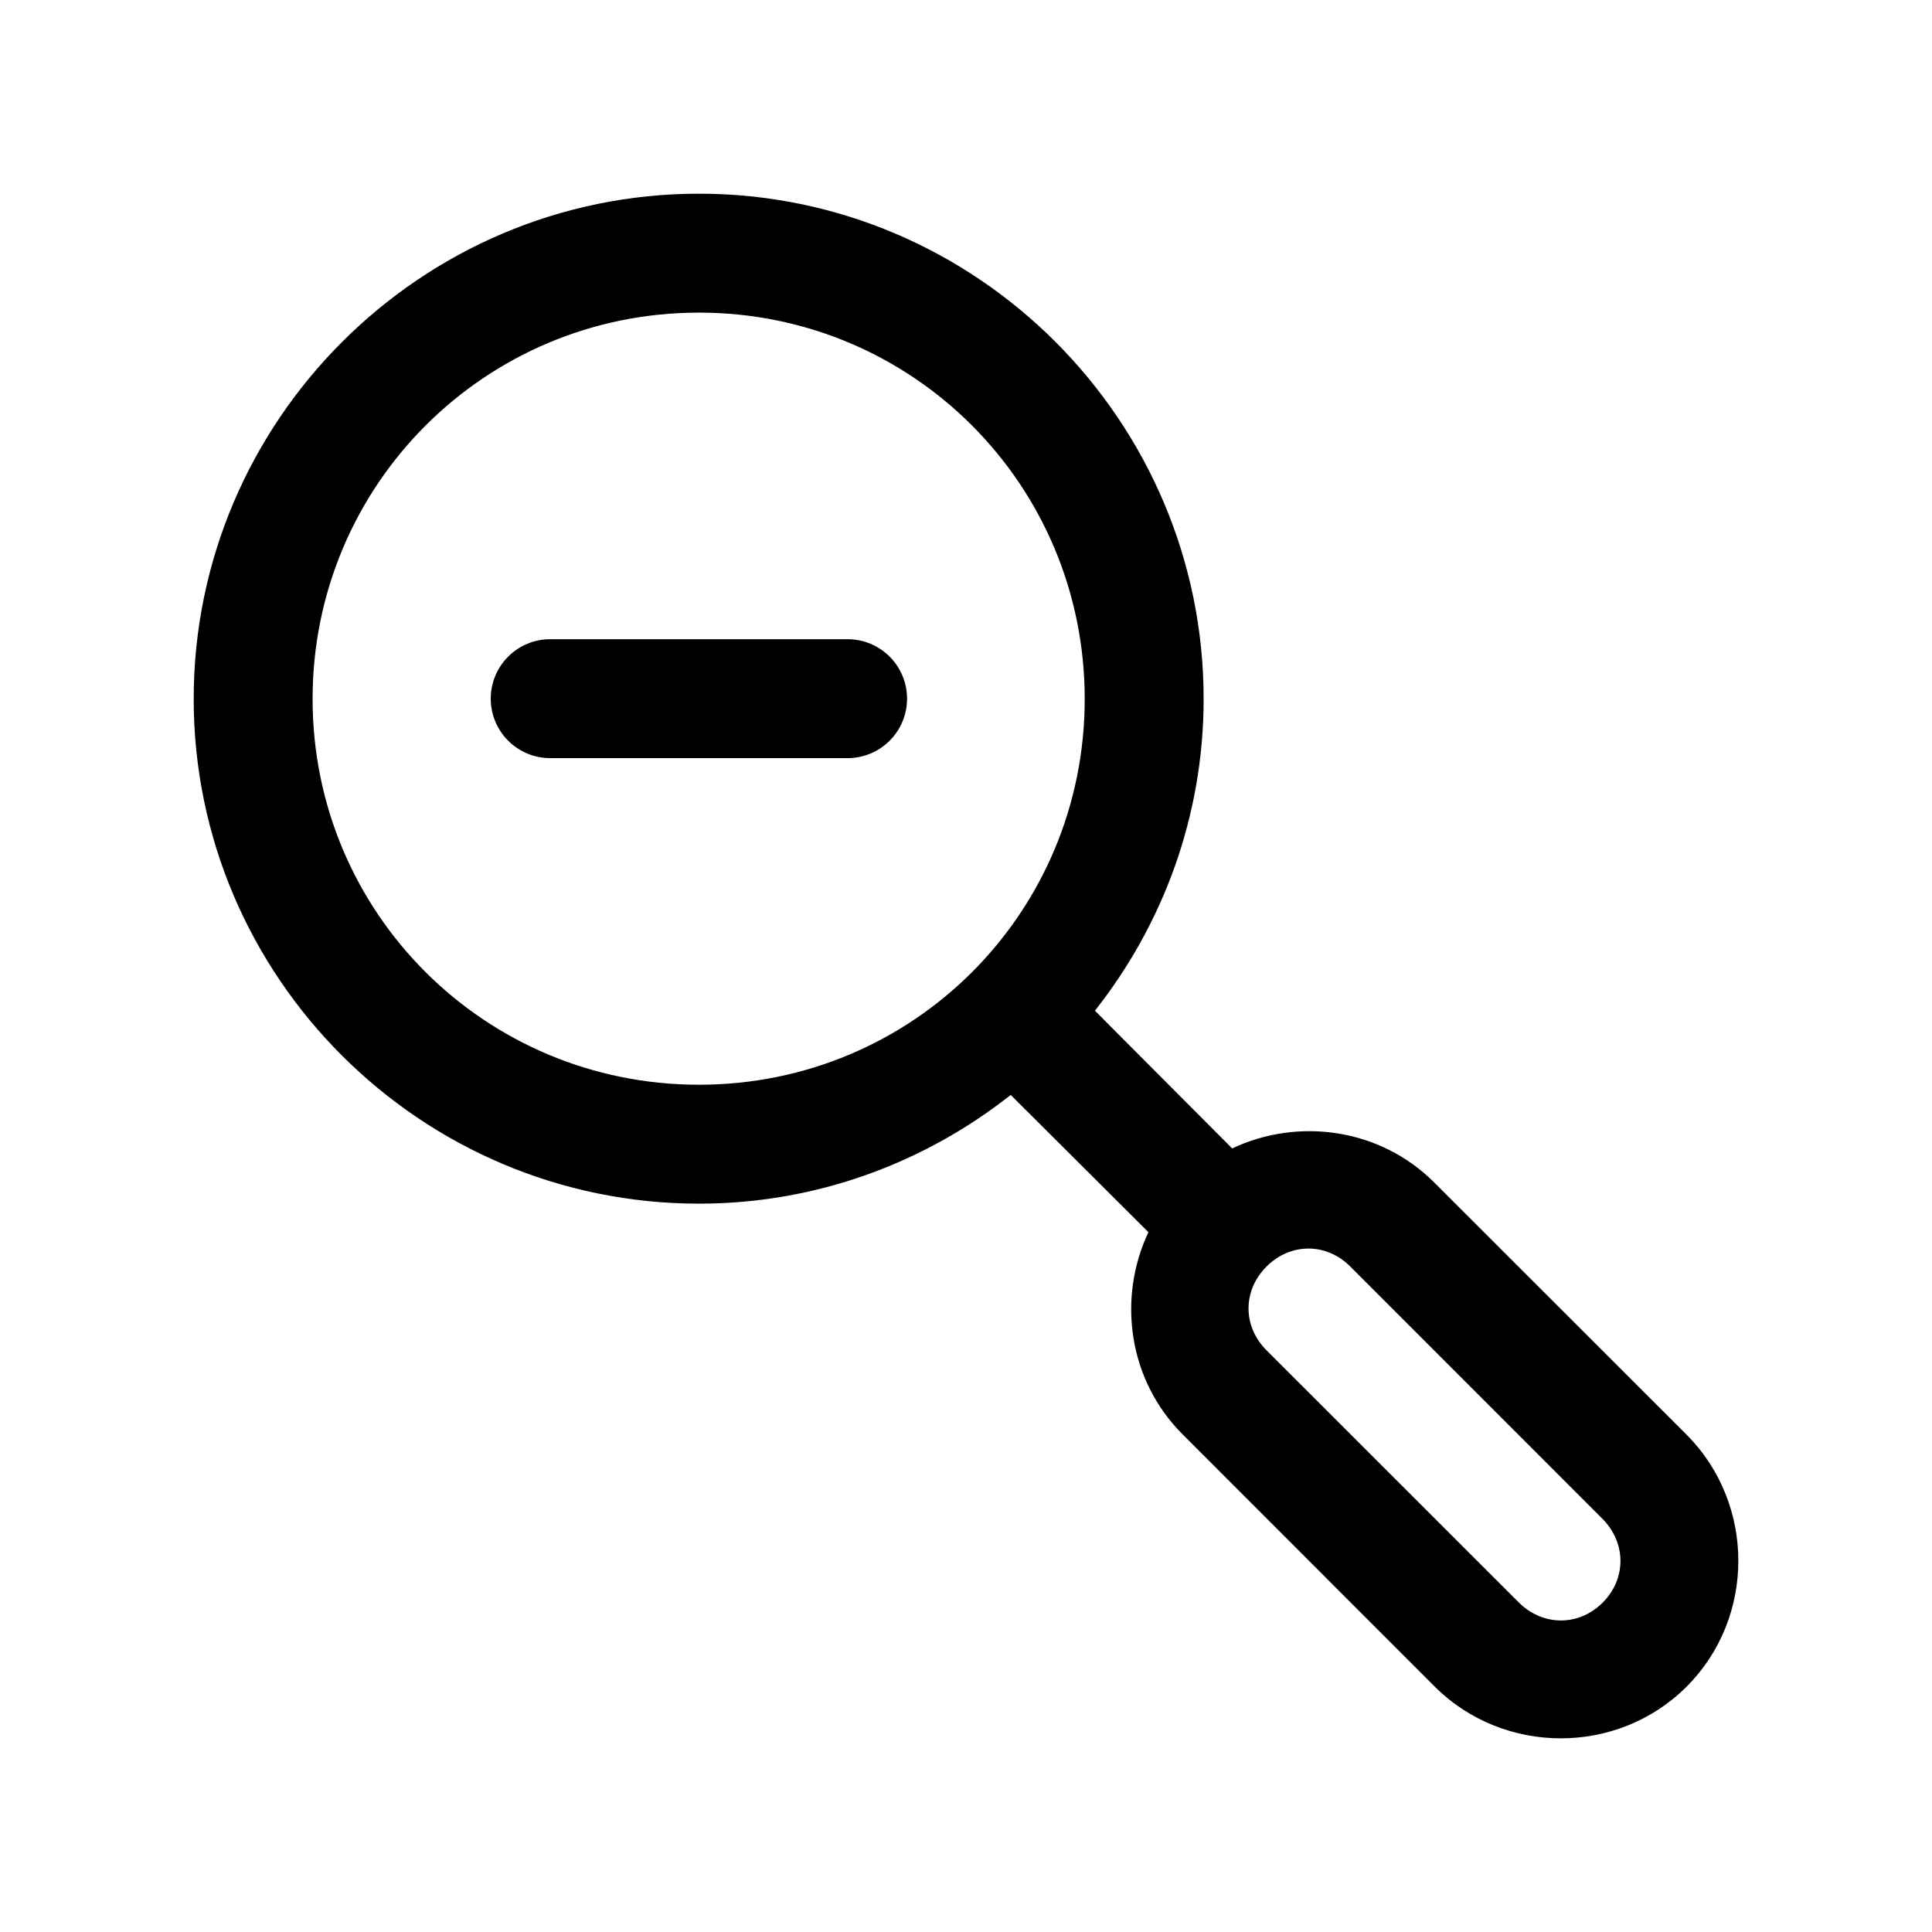
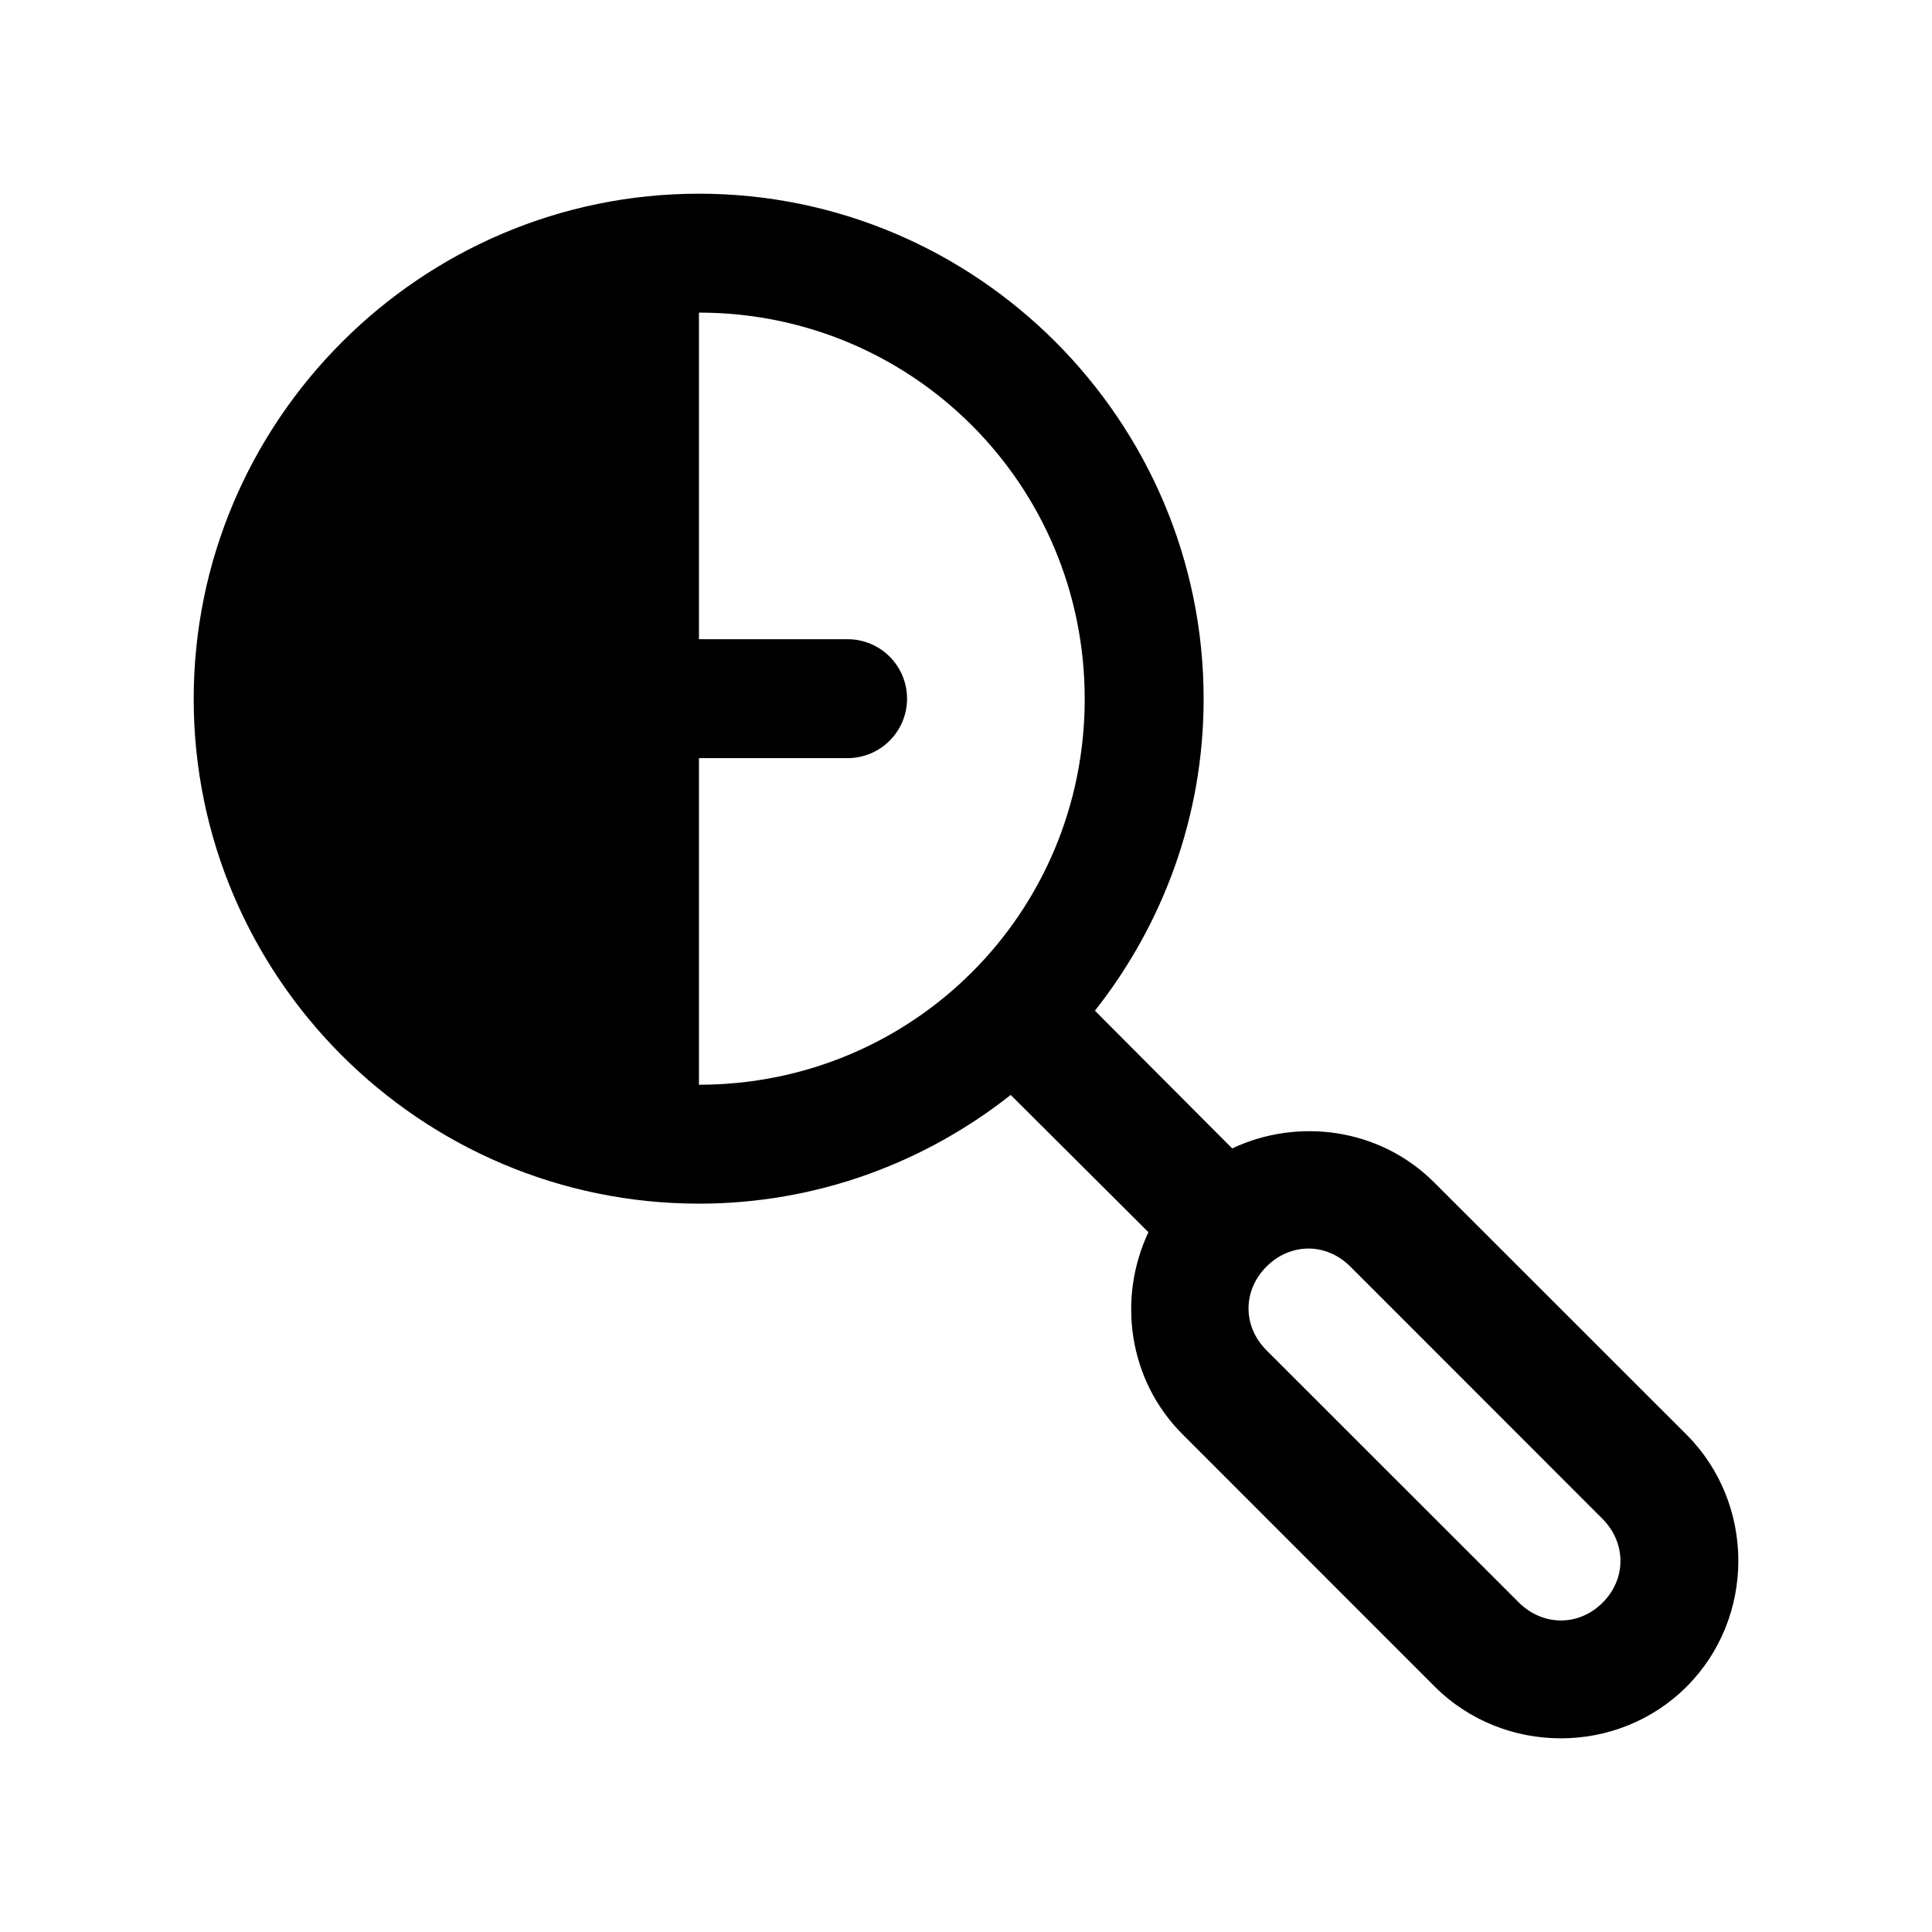
<svg xmlns="http://www.w3.org/2000/svg" fill="#000000" width="800px" height="800px" version="1.1" viewBox="144 144 512 512">
-   <path d="m329.23 195.33c-73.715 0-133.9 60.188-133.9 133.9 0 73.715 60.188 133.75 133.9 133.75 31.18 0 59.84-10.836 82.617-28.809l36.496 36.371c-8.258 17.52-5.363 39.156 9.039 53.559l66.781 66.812c18.309 18.309 48.504 18.371 66.812 0.059 18.309-18.309 18.246-48.504-0.059-66.812l-66.816-66.781c-14.402-14.402-36.039-17.297-53.559-9.039l-36.375-36.496c17.973-22.777 28.809-51.438 28.809-82.617 0-73.715-60.031-133.9-133.75-133.9zm0 31.516c56.699 0 102.23 45.688 102.23 102.39s-45.535 102.23-102.23 102.23c-56.699 0-102.39-45.535-102.39-102.23 0-56.699 45.688-102.39 102.39-102.39zm-39.418 86.551c-4.18-0.004-8.188 1.656-11.145 4.613-2.957 2.953-4.617 6.965-4.617 11.145 0 4.18 1.66 8.188 4.617 11.141 2.957 2.957 6.965 4.617 11.145 4.617h78.805c4.18 0 8.188-1.66 11.145-4.617 2.957-2.953 4.617-6.961 4.617-11.141 0-4.18-1.66-8.191-4.617-11.145-2.957-2.957-6.965-4.617-11.145-4.613zm200.93 161.48c3.957 0 7.918 1.586 11.098 4.766l66.781 66.812c6.359 6.359 6.453 15.902 0.094 22.262-6.359 6.359-15.902 6.266-22.262-0.094l-66.812-66.777c-6.359-6.359-6.359-15.84 0-22.199 3.18-3.18 7.144-4.766 11.098-4.766z" />
+   <path d="m329.23 195.33c-73.715 0-133.9 60.188-133.9 133.9 0 73.715 60.188 133.75 133.9 133.75 31.18 0 59.84-10.836 82.617-28.809l36.496 36.371c-8.258 17.52-5.363 39.156 9.039 53.559l66.781 66.812c18.309 18.309 48.504 18.371 66.812 0.059 18.309-18.309 18.246-48.504-0.059-66.812l-66.816-66.781c-14.402-14.402-36.039-17.297-53.559-9.039l-36.375-36.496c17.973-22.777 28.809-51.438 28.809-82.617 0-73.715-60.031-133.9-133.75-133.9zm0 31.516c56.699 0 102.23 45.688 102.23 102.39s-45.535 102.23-102.23 102.23zm-39.418 86.551c-4.18-0.004-8.188 1.656-11.145 4.613-2.957 2.953-4.617 6.965-4.617 11.145 0 4.18 1.66 8.188 4.617 11.141 2.957 2.957 6.965 4.617 11.145 4.617h78.805c4.18 0 8.188-1.66 11.145-4.617 2.957-2.953 4.617-6.961 4.617-11.141 0-4.18-1.66-8.191-4.617-11.145-2.957-2.957-6.965-4.617-11.145-4.613zm200.93 161.48c3.957 0 7.918 1.586 11.098 4.766l66.781 66.812c6.359 6.359 6.453 15.902 0.094 22.262-6.359 6.359-15.902 6.266-22.262-0.094l-66.812-66.777c-6.359-6.359-6.359-15.84 0-22.199 3.18-3.18 7.144-4.766 11.098-4.766z" />
</svg>